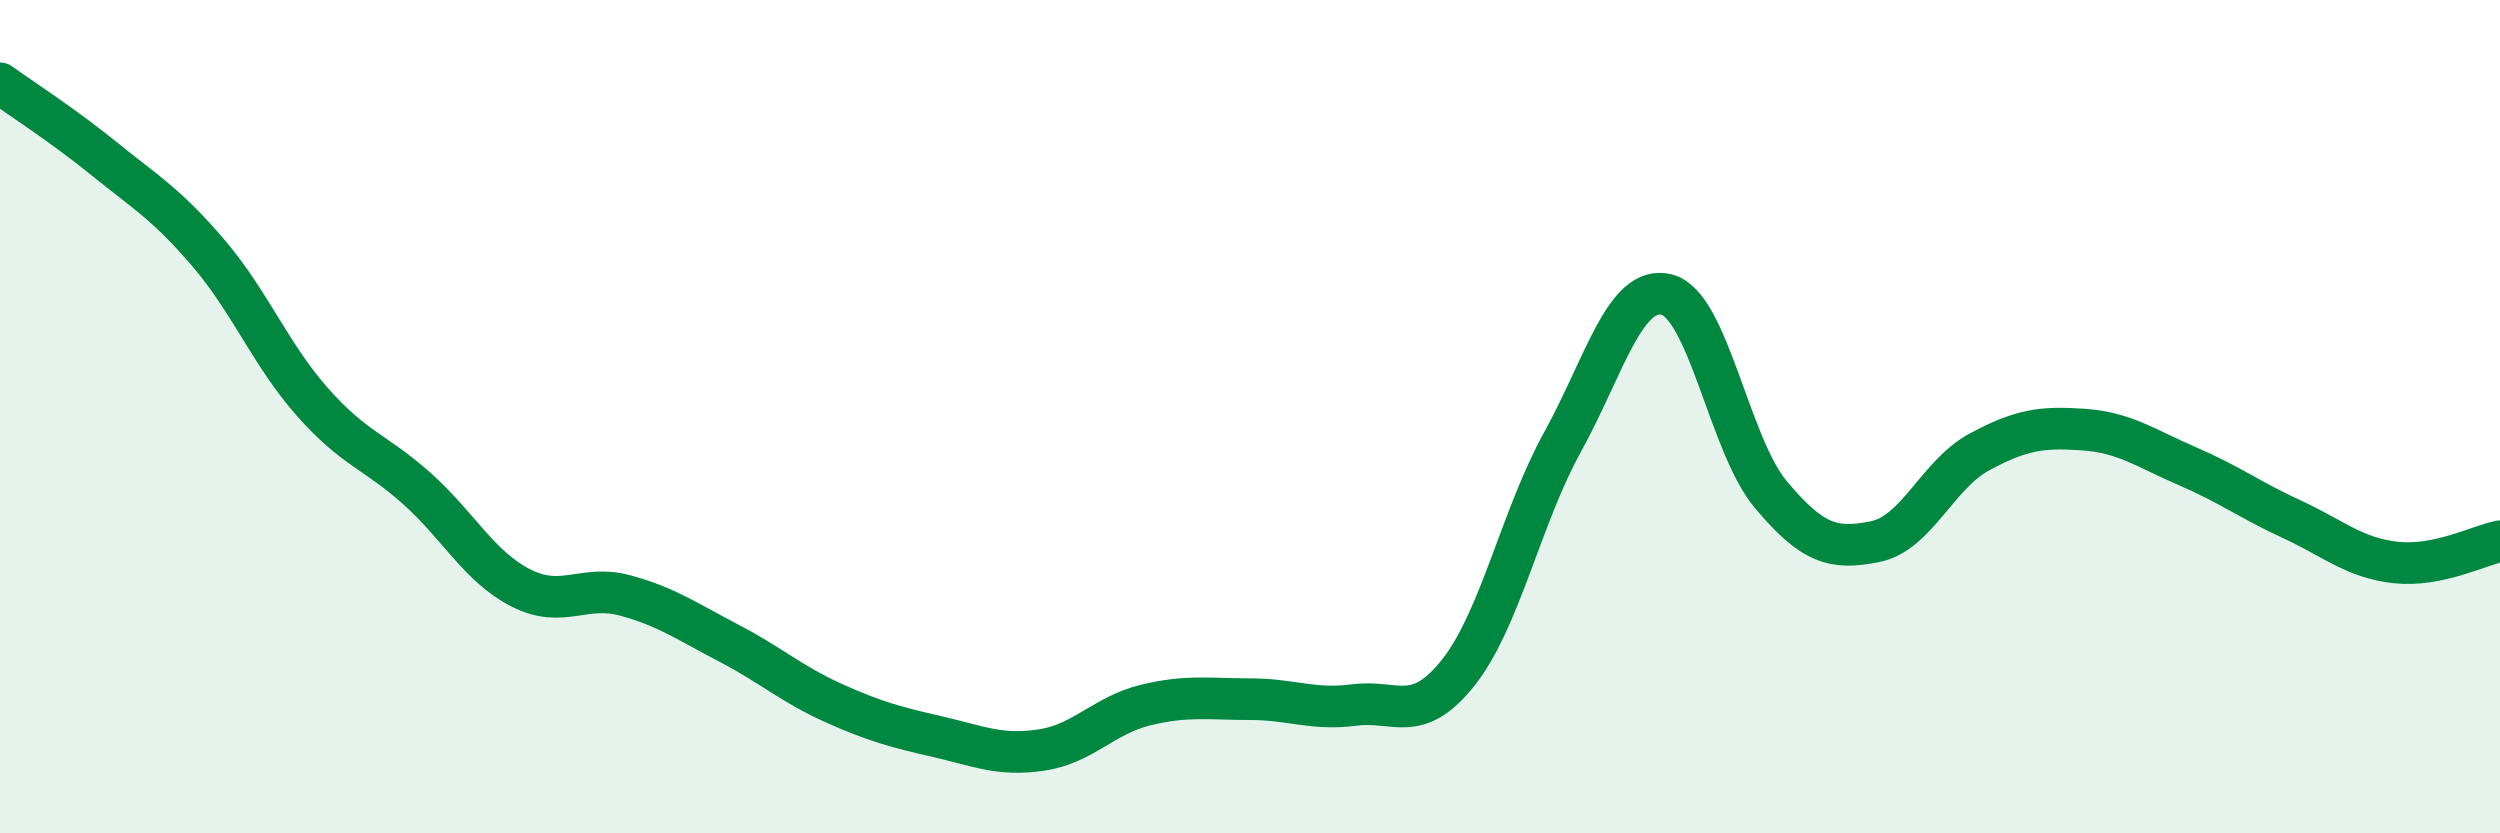
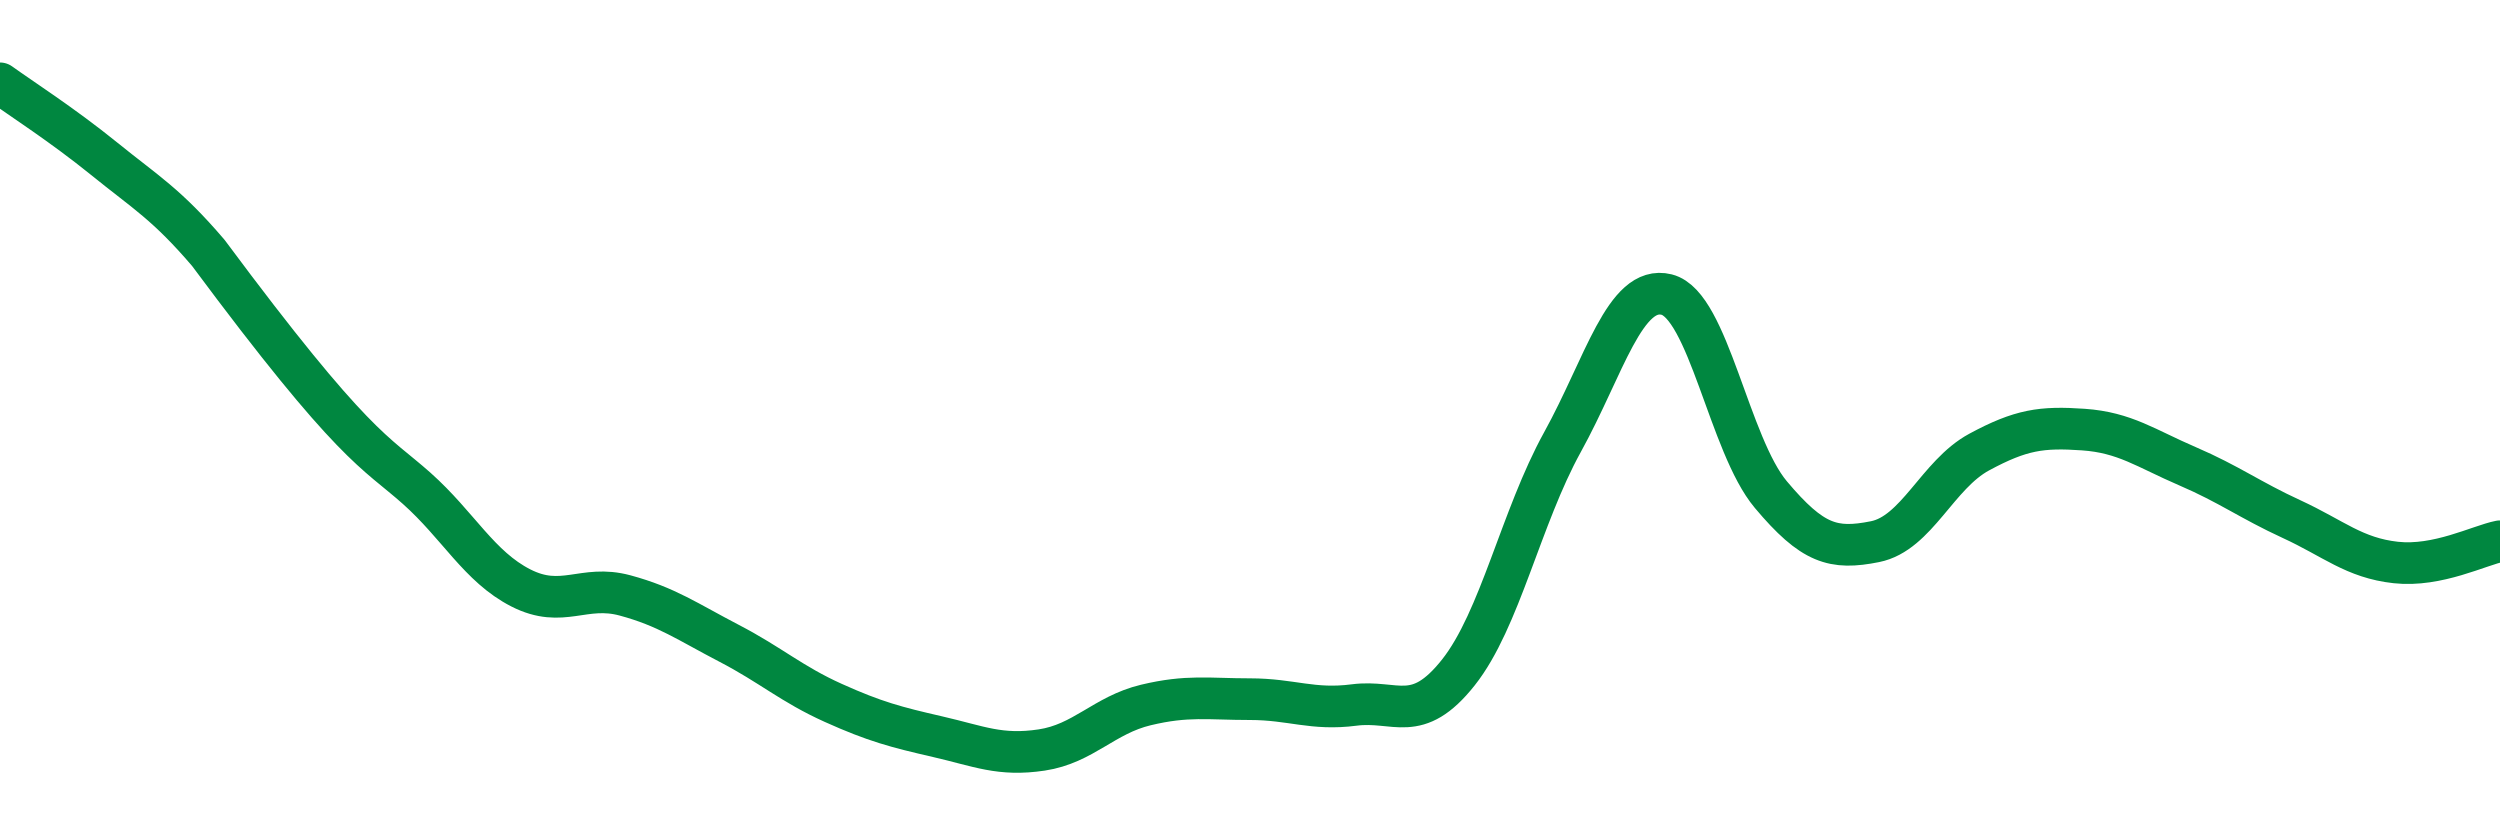
<svg xmlns="http://www.w3.org/2000/svg" width="60" height="20" viewBox="0 0 60 20">
-   <path d="M 0,2 C 0.5,2.36 1.5,3 2.5,3.81 C 3.5,4.62 4,4.9 5,6.07 C 6,7.24 6.5,8.52 7.5,9.65 C 8.5,10.78 9,10.83 10,11.72 C 11,12.61 11.5,13.6 12.5,14.11 C 13.5,14.62 14,14.02 15,14.29 C 16,14.56 16.5,14.92 17.5,15.44 C 18.5,15.96 19,16.42 20,16.87 C 21,17.32 21.5,17.45 22.5,17.68 C 23.5,17.91 24,18.15 25,18 C 26,17.85 26.5,17.16 27.5,16.92 C 28.5,16.68 29,16.78 30,16.78 C 31,16.78 31.5,17.05 32.5,16.92 C 33.5,16.79 34,17.4 35,16.14 C 36,14.88 36.5,12.42 37.5,10.61 C 38.5,8.8 39,6.82 40,7.07 C 41,7.32 41.5,10.68 42.5,11.87 C 43.5,13.06 44,13.2 45,13 C 46,12.8 46.5,11.39 47.5,10.85 C 48.5,10.31 49,10.24 50,10.31 C 51,10.38 51.5,10.76 52.5,11.19 C 53.5,11.62 54,12 55,12.46 C 56,12.92 56.5,13.39 57.5,13.5 C 58.5,13.61 59.5,13.09 60,12.99L60 20L0 20Z" fill="#008740" opacity="0.1" stroke-linecap="round" stroke-linejoin="round" />
-   <path d="M 0,2 C 0.5,2.36 1.5,3 2.5,3.81 C 3.5,4.62 4,4.9 5,6.07 C 6,7.24 6.5,8.52 7.5,9.65 C 8.5,10.78 9,10.83 10,11.72 C 11,12.61 11.5,13.6 12.5,14.11 C 13.5,14.62 14,14.02 15,14.29 C 16,14.56 16.5,14.92 17.5,15.44 C 18.5,15.96 19,16.42 20,16.87 C 21,17.32 21.5,17.45 22.5,17.68 C 23.5,17.91 24,18.15 25,18 C 26,17.85 26.5,17.16 27.5,16.92 C 28.5,16.68 29,16.78 30,16.78 C 31,16.78 31.5,17.05 32.5,16.92 C 33.5,16.79 34,17.4 35,16.14 C 36,14.88 36.5,12.42 37.5,10.61 C 38.5,8.8 39,6.82 40,7.07 C 41,7.32 41.5,10.68 42.5,11.87 C 43.5,13.06 44,13.2 45,13 C 46,12.8 46.5,11.39 47.5,10.85 C 48.5,10.31 49,10.24 50,10.31 C 51,10.38 51.5,10.76 52.5,11.19 C 53.5,11.62 54,12 55,12.46 C 56,12.92 56.5,13.39 57.5,13.5 C 58.5,13.61 59.5,13.09 60,12.99" stroke="#008740" stroke-width="1" fill="none" stroke-linecap="round" stroke-linejoin="round" />
+   <path d="M 0,2 C 0.5,2.36 1.5,3 2.5,3.81 C 3.5,4.62 4,4.9 5,6.07 C 8.5,10.78 9,10.83 10,11.72 C 11,12.61 11.5,13.6 12.5,14.11 C 13.5,14.62 14,14.02 15,14.29 C 16,14.56 16.5,14.92 17.5,15.44 C 18.5,15.96 19,16.42 20,16.87 C 21,17.32 21.5,17.45 22.5,17.68 C 23.5,17.91 24,18.15 25,18 C 26,17.85 26.5,17.16 27.5,16.92 C 28.5,16.68 29,16.78 30,16.78 C 31,16.78 31.5,17.05 32.5,16.92 C 33.5,16.79 34,17.4 35,16.14 C 36,14.88 36.5,12.42 37.5,10.61 C 38.5,8.8 39,6.82 40,7.07 C 41,7.32 41.5,10.68 42.5,11.87 C 43.5,13.06 44,13.2 45,13 C 46,12.8 46.5,11.39 47.5,10.85 C 48.5,10.31 49,10.24 50,10.31 C 51,10.38 51.5,10.76 52.5,11.19 C 53.5,11.62 54,12 55,12.46 C 56,12.92 56.5,13.39 57.5,13.5 C 58.5,13.61 59.5,13.09 60,12.99" stroke="#008740" stroke-width="1" fill="none" stroke-linecap="round" stroke-linejoin="round" />
</svg>